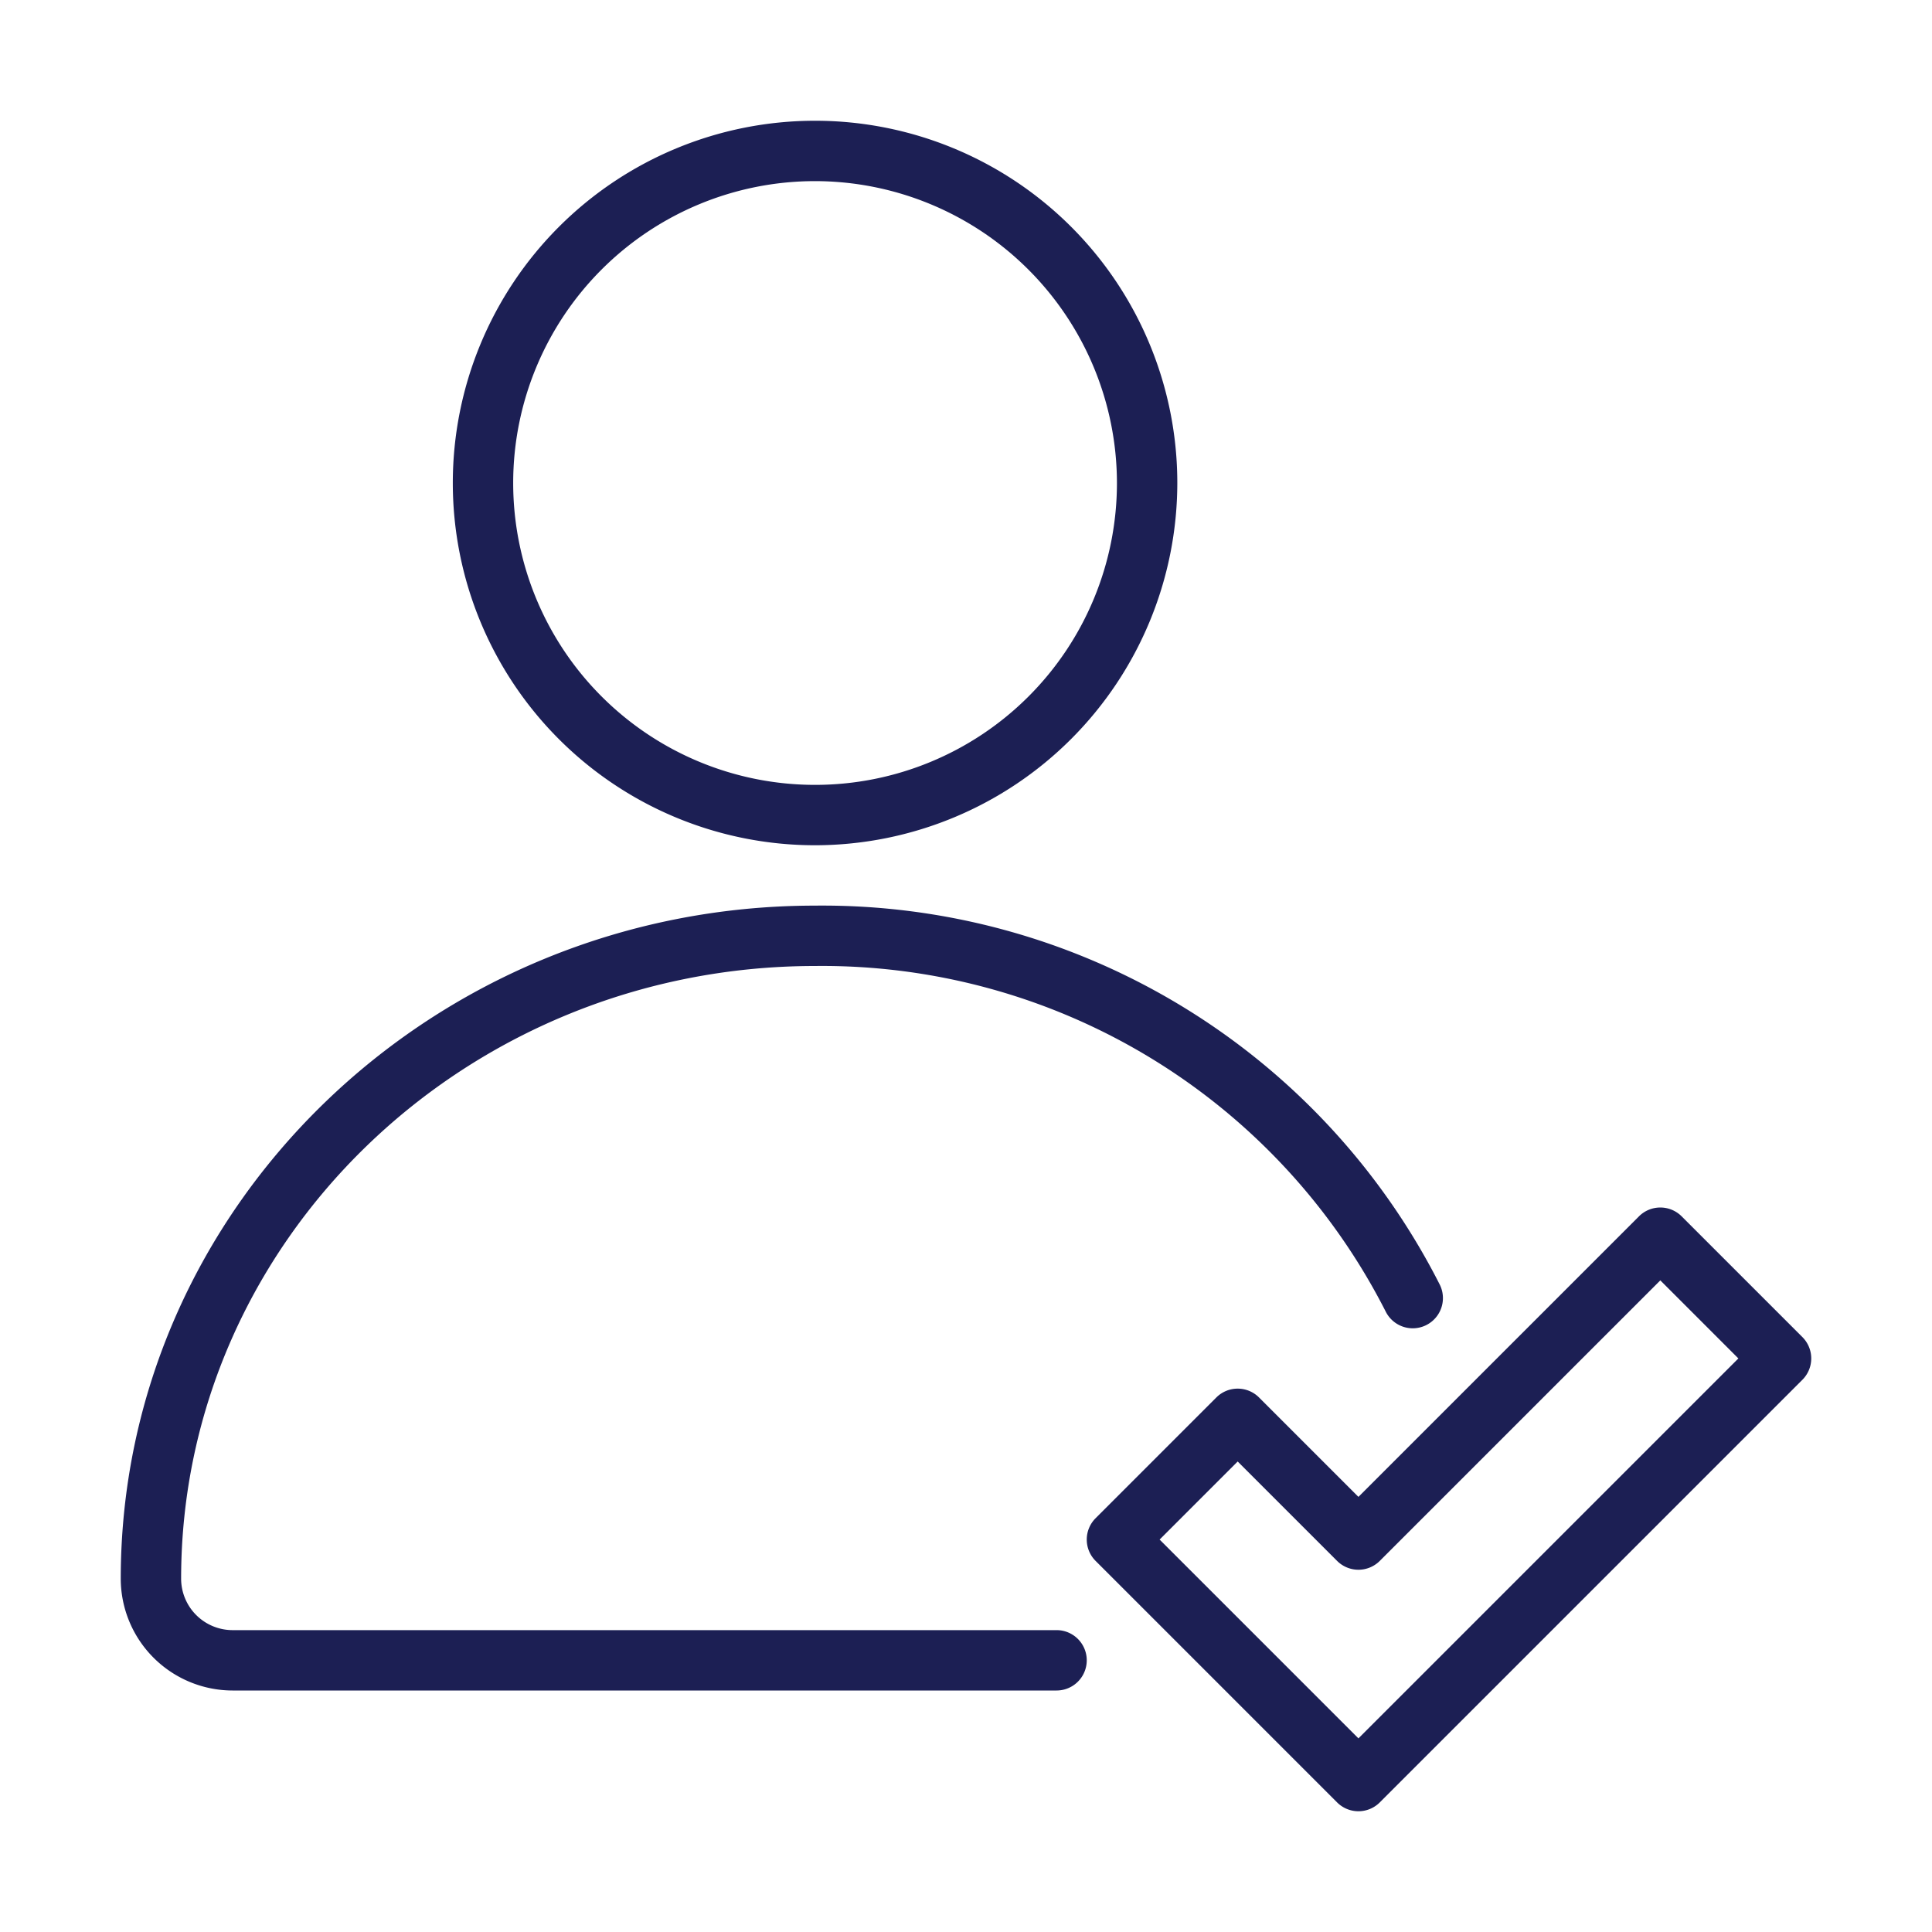
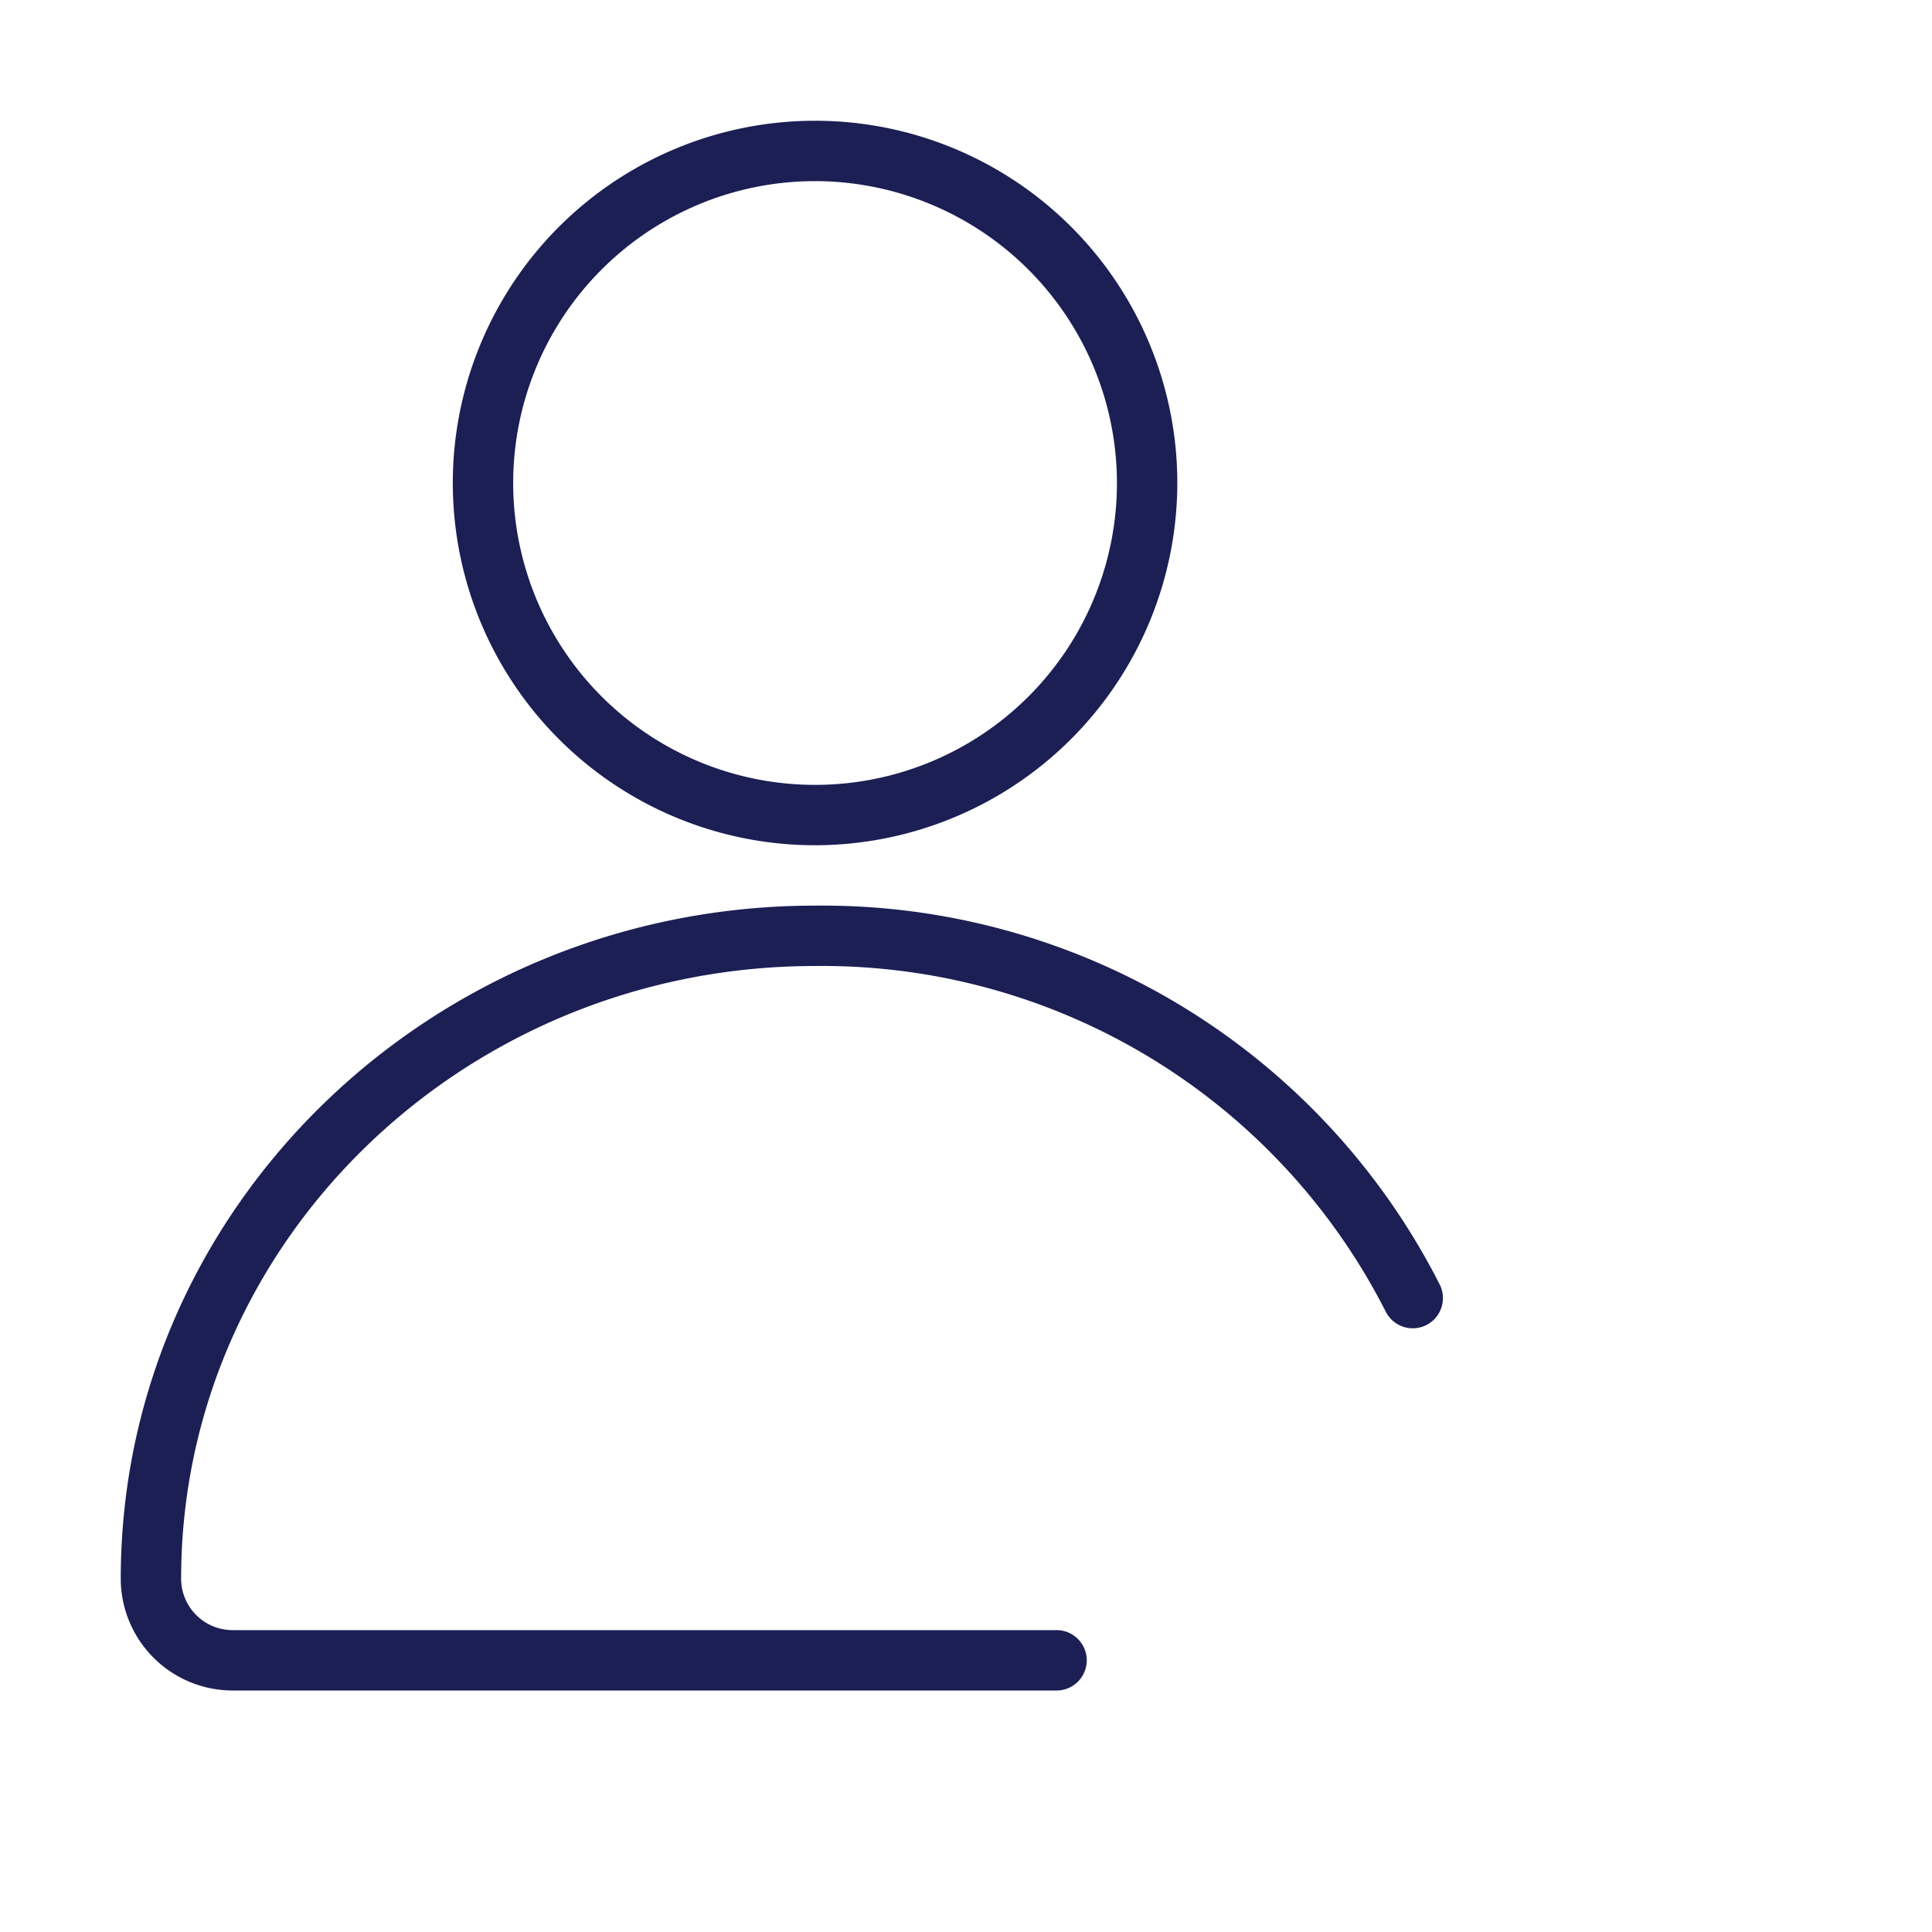
<svg xmlns="http://www.w3.org/2000/svg" version="1.1" width="512" height="512" x="0" y="0" viewBox="0 0 64 64" style="enable-background:new 0 0 512 512" xml:space="preserve" class="">
  <g>
    <path d="M35 56H7.7A3.709 3.709 0 0 1 4 52.3C4 40 14.317 30 27 30a22.93 22.93 0 0 1 20.692 12.551 1 1 0 1 1-1.787.9A20.942 20.942 0 0 0 27 32C15.421 32 6 41.1 6 52.3A1.706 1.706 0 0 0 7.7 54H35a1 1 0 0 1 0 2ZM27 28a12 12 0 1 1 12-12 12.013 12.013 0 0 1-12 12Zm0-22a10 10 0 1 0 10 10A10.011 10.011 0 0 0 27 6Z" fill="#1c1f54" opacity="1" data-original="#000000" class="" />
-     <path d="M45 60a1 1 0 0 1-.707-.293l-8-8a1 1 0 0 1 0-1.414l4-4a1 1 0 0 1 1.414 0L45 49.586l9.293-9.293a1 1 0 0 1 1.414 0l4 4a1 1 0 0 1 0 1.414l-14 14A1 1 0 0 1 45 60Zm-6.586-9L45 57.586 57.586 45 55 42.414l-9.293 9.293a1 1 0 0 1-1.414 0L41 48.414Z" fill="#1c1f54" opacity="1" data-original="#000000" class="" />
  </g>
</svg>